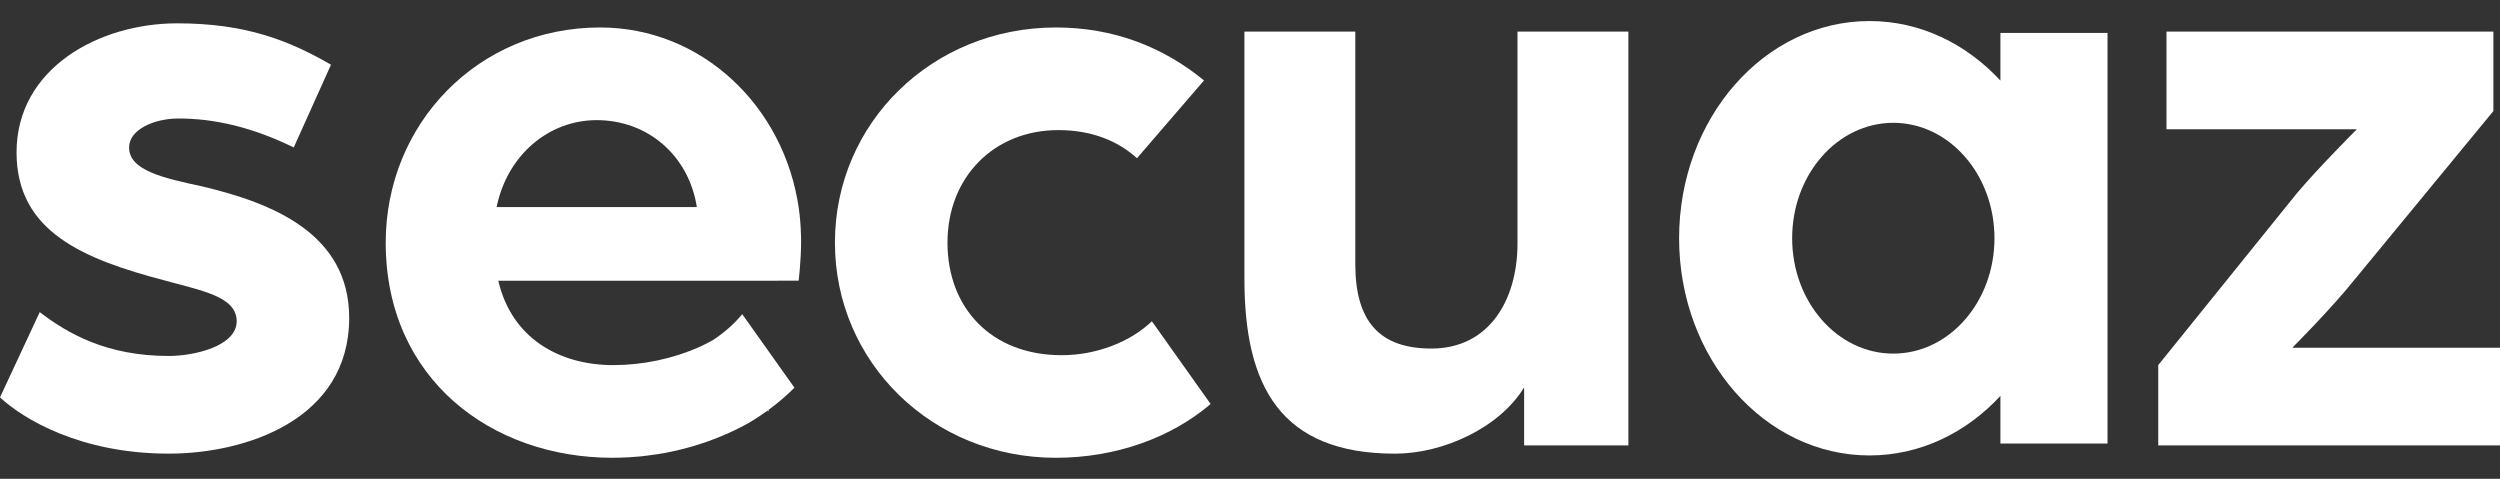
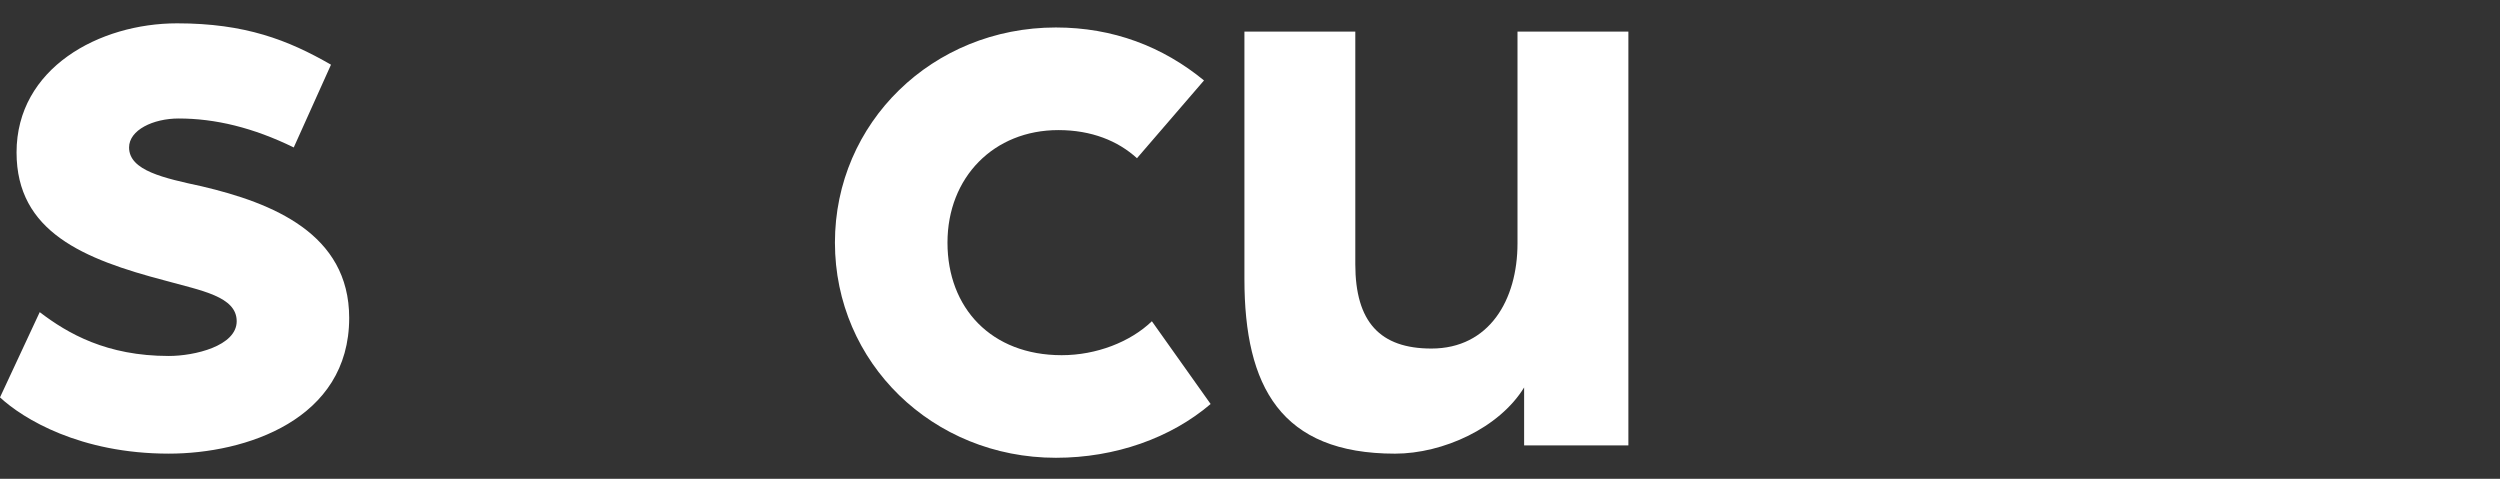
<svg xmlns="http://www.w3.org/2000/svg" viewBox="0 0 1080 206.85">
  <rect x="0" y="0" width="1080" height="206.85" fill="#333333" stroke="none" />
  <defs>
    <style>      .cls-1 {        fill: #fff;      }    </style>
  </defs>
  <g>
    <g id="Capa_1">
      <g>
        <path class="cls-1" d="M360.69,104.81c0-51.83,42.18-92.94,95.45-92.94,24.67,0,46.12,8.22,63.99,22.88l-28.96,33.6c-8.22-7.51-19.66-12.15-33.96-12.15-27.88,0-47.9,20.38-47.9,48.62s18.94,48.62,49.33,48.62c15.02,0,29.67-5.72,38.97-14.66l25.38,35.75c-17.16,14.65-41.11,23.23-66.85,23.23-53.27,0-95.45-41.11-95.45-92.95Z" />
        <path class="cls-1" d="M0,171.66l17.16-36.82c12.15,9.29,28.95,18.94,55.77,18.94,11.08,0,29.32-4.29,29.32-15.01s-15.38-13.23-30.75-17.52C36.11,111.97,7.15,100.17,7.15,65.85,7.15,29.39,42.9,10.08,76.5,10.08c29.32,0,47.9,7.15,66.49,17.87l-16.09,35.75c-17.51-8.58-33.96-12.51-49.69-12.51-11.08,0-21.45,5-21.45,12.51,0,10.01,15.02,13.23,31.46,16.8,30.39,7.15,63.63,20.38,63.63,56.84,0,43.97-44.69,58.63-77.93,58.63-38.25,0-62.91-15.01-72.93-24.31Z" />
        <path class="cls-1" d="M537.59,120.54V13.66h47.9v100.45c0,25.02,10.72,36.46,32.89,36.46,25.02,0,37.18-21.09,37.18-45.4V13.66h47.9v178.74h-45.04v-25.02c-10.73,17.51-35.03,28.6-55.77,28.6-49.33,0-65.06-28.96-65.06-75.43Z" />
-         <path class="cls-1" d="M932.36,157.72l59.7-74c9.29-11.08,26.09-27.88,26.09-27.88h-82.22V13.66h141.21v34.32l-60.06,72.93c-10.01,12.51-26.81,29.31-26.81,29.31h89.73v42.18h-147.64v-34.67Z" />
-         <path class="cls-1" d="M864.18,14.23v20.59c-14.74-15.93-34.64-25.73-56.55-25.73-45.43,0-82.26,42.01-82.26,93.83s36.83,93.83,82.26,93.83c21.91,0,41.81-9.79,56.55-25.73v20.59h46.27V14.23h-46.27ZM817.91,152.76c-24.14,0-43.7-22.32-43.7-49.85s19.57-49.85,43.7-49.85,43.7,22.32,43.7,49.85-19.57,49.85-43.7,49.85Z" />
        <g>
-           <path class="cls-1" d="M336.12,121.26h8.89s1.07-8.58,1.07-17.16c0-.89-.04-1.77-.06-2.66-.1-3.84-.4-7.64-.92-11.35-6.28-44.17-41.82-78.22-85.88-78.22-52.55,0-92.59,41.47-92.59,92.94,0,58.98,45.76,92.95,97.95,92.95,2.23,0,4.45-.08,6.68-.2v.02c.22-.01.44-.04.66-.05,1.33-.08,2.66-.18,3.98-.3.37-.03.73-.06,1.1-.1.96-.1,1.92-.23,2.88-.35,2.45-.3,4.88-.65,7.27-1.09.23-.04.47-.09.7-.14,1.48-.28,2.96-.59,4.42-.93.22-.05.43-.1.65-.15,1.6-.38,3.19-.78,4.77-1.22.02,0,.04-.01.06-.02,4.97-1.39,9.86-3.09,14.64-5.12.24-.1.48-.21.72-.31,1.14-.49,2.26-1,3.38-1.52.73-.34,1.46-.69,2.18-1.05.48-.24.95-.48,1.43-.72,1.4-.71,2.76-1.48,4.13-2.25,2.51-1.52,4.93-3.13,7.28-4.83.13-.09.26-.19.38-.28,4.03-2.96,7.82-6.18,11.31-9.66l-22.55-31.76c-3.54,4.24-7.79,8-12.6,11.15-.58.32-1.16.64-1.75.95-1.16.6-2.31,1.22-3.52,1.77-.23.11-.47.21-.7.31-11.32,5.06-24.42,7.82-37.13,7.82-23.6,0-43.97-11.8-49.69-36.46h120.88ZM214.53,89.44c4.65-22.52,22.52-37.54,43.26-37.54,21.8,0,39.68,15.01,43.25,37.54h-86.51Z" />
-           <path class="cls-1" d="M331.73,177.75c.13-.09.27-.16.41-.25l-.26-.36c-.13.09-.26.19-.38.28l.23.33Z" />
-         </g>
+           </g>
      </g>
    </g>
  </g>
</svg>